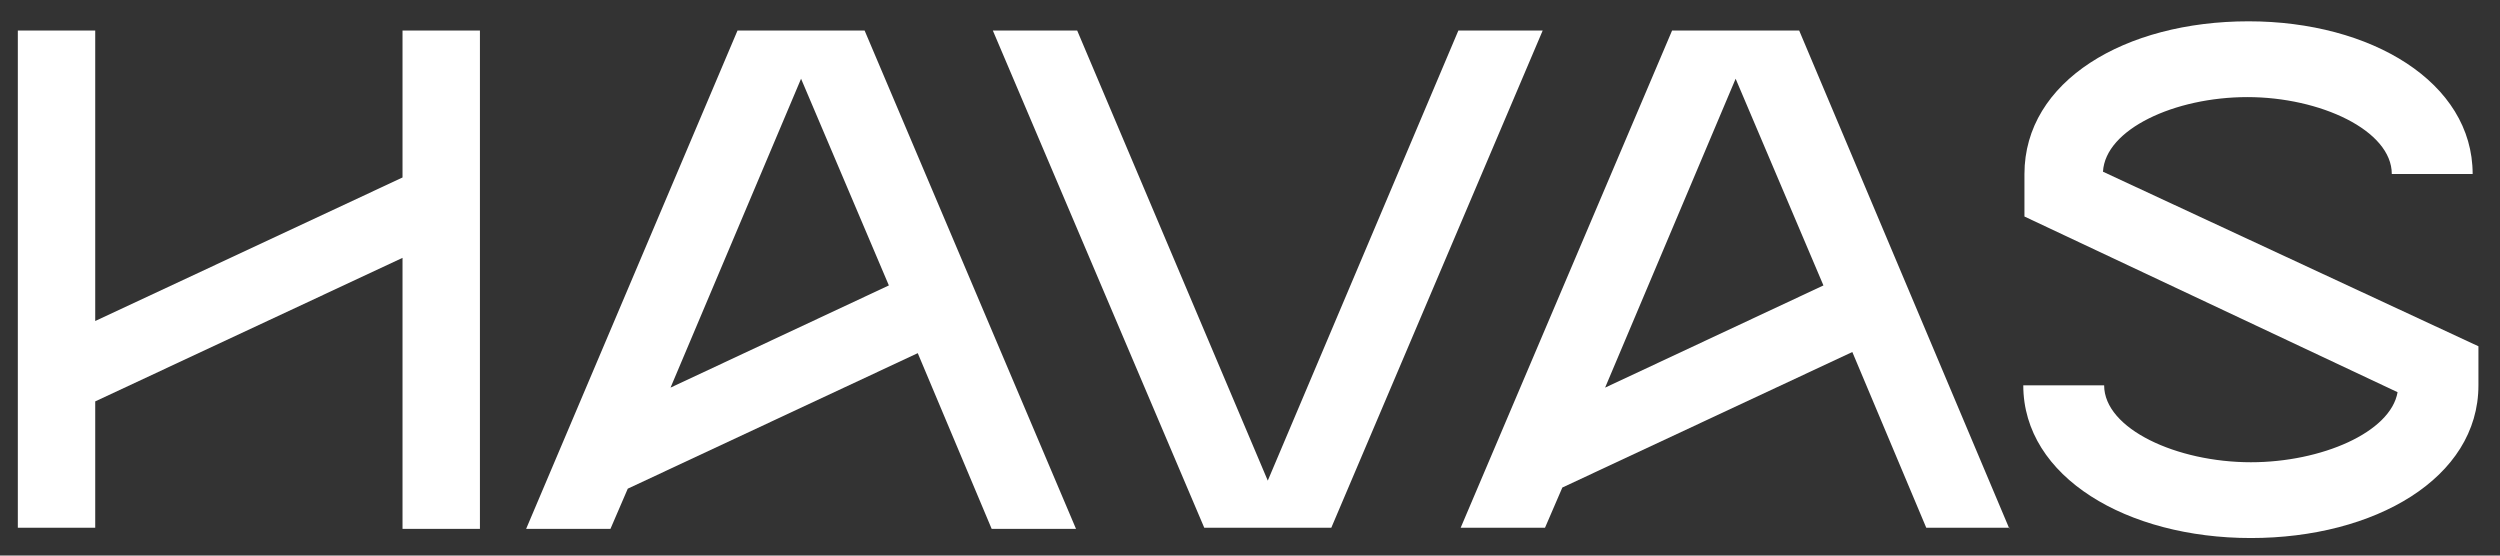
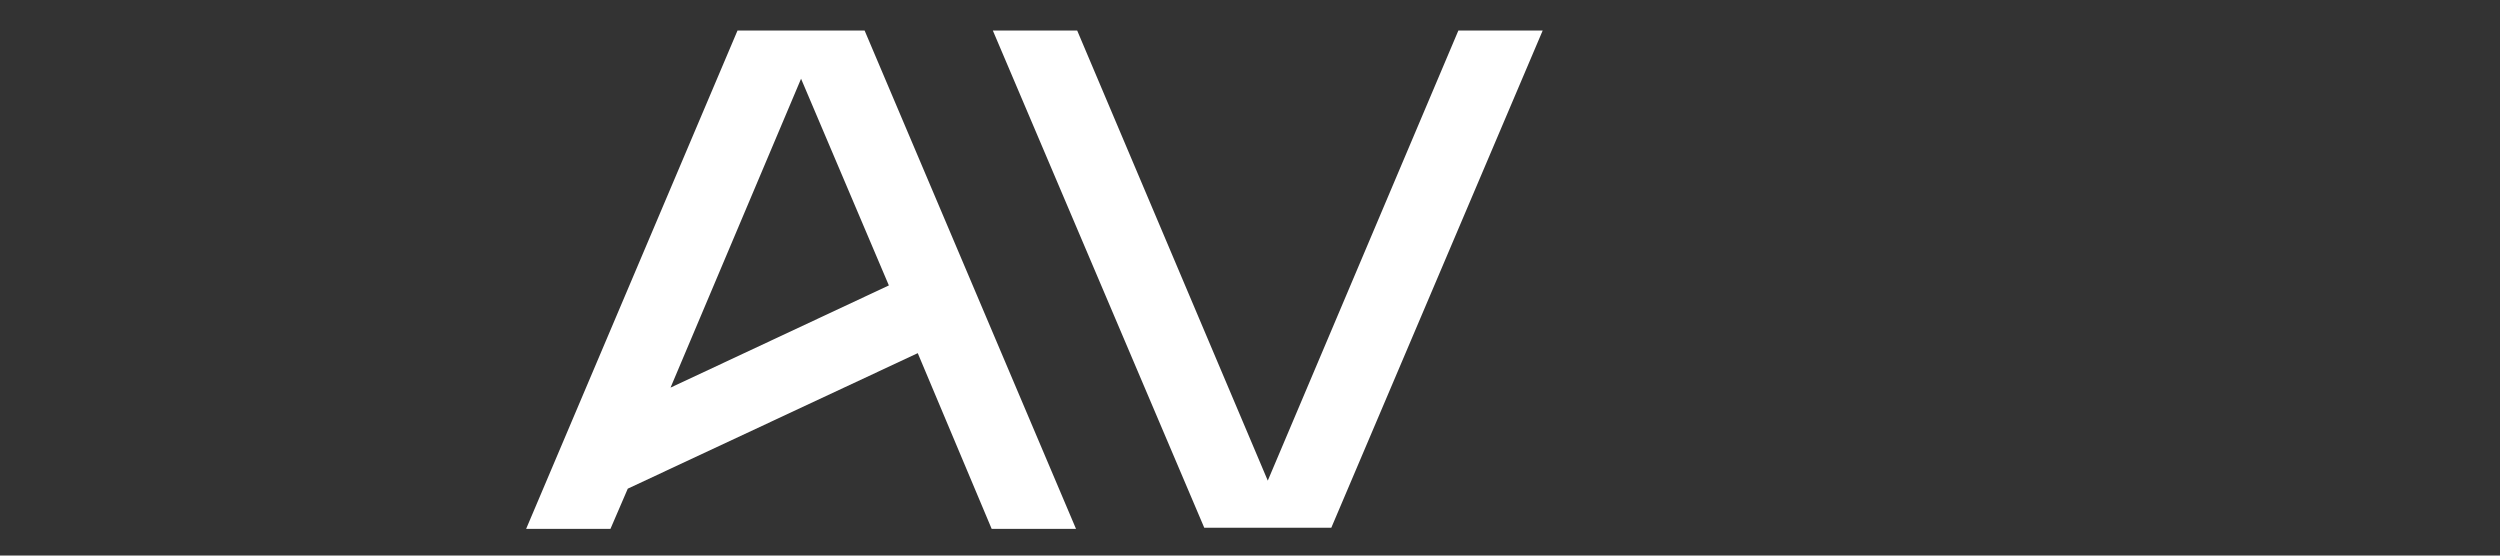
<svg xmlns="http://www.w3.org/2000/svg" width="99" height="22" viewBox="0 0 99 22" fill="none">
  <rect x="0" y="0" width="99" height="22" fill="#333333" stroke="none" />
-   <path d="M15.94 7.028L3.771 12.712V1.208H0.706V20.897H3.771V15.895L15.94 10.211V20.943H19.005V1.208H15.94V7.028Z" fill="white" />
-   <path d="M83.278 6.8C83.37 5.118 86.115 3.845 88.997 3.845C91.879 3.845 94.715 5.163 94.715 6.891H97.917C97.917 3.254 93.892 0.844 89.042 0.844C84.148 0.844 80.168 3.208 80.168 6.891V8.574L94.944 15.531C94.669 17.123 91.924 18.305 89.134 18.305C86.206 18.305 83.324 16.986 83.324 15.258H80.122C80.122 18.896 84.239 21.306 89.134 21.306C94.029 21.306 98.146 18.942 98.146 15.258V13.712L83.278 6.8Z" fill="white" />
  <path d="M57.752 1.208L50.204 19.033L42.656 1.208H39.316L47.688 20.897H52.72L61.091 1.208H57.752Z" fill="white" />
  <path d="M42.61 20.943L34.238 1.208H29.206L20.835 20.943H24.174L24.86 19.351L36.343 13.985L39.27 20.943H42.61ZM31.722 3.118L35.199 11.303L26.553 15.35L31.722 3.118Z" fill="white" />
-   <path d="M79.573 20.943L71.247 1.208H66.215L57.843 20.897H61.183L61.869 19.306L73.352 13.94L76.279 20.897H79.573V20.943ZM68.731 3.118L72.208 11.303L63.562 15.35L68.731 3.118Z" fill="white" />
</svg>